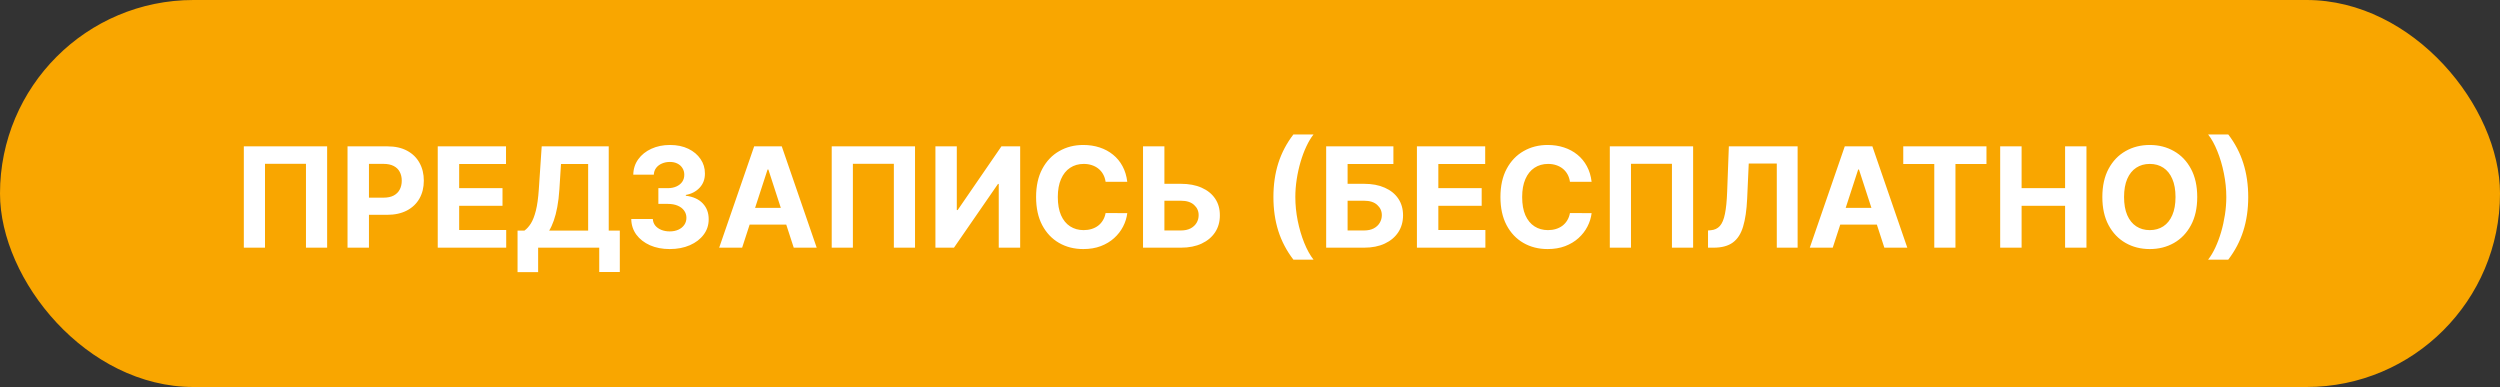
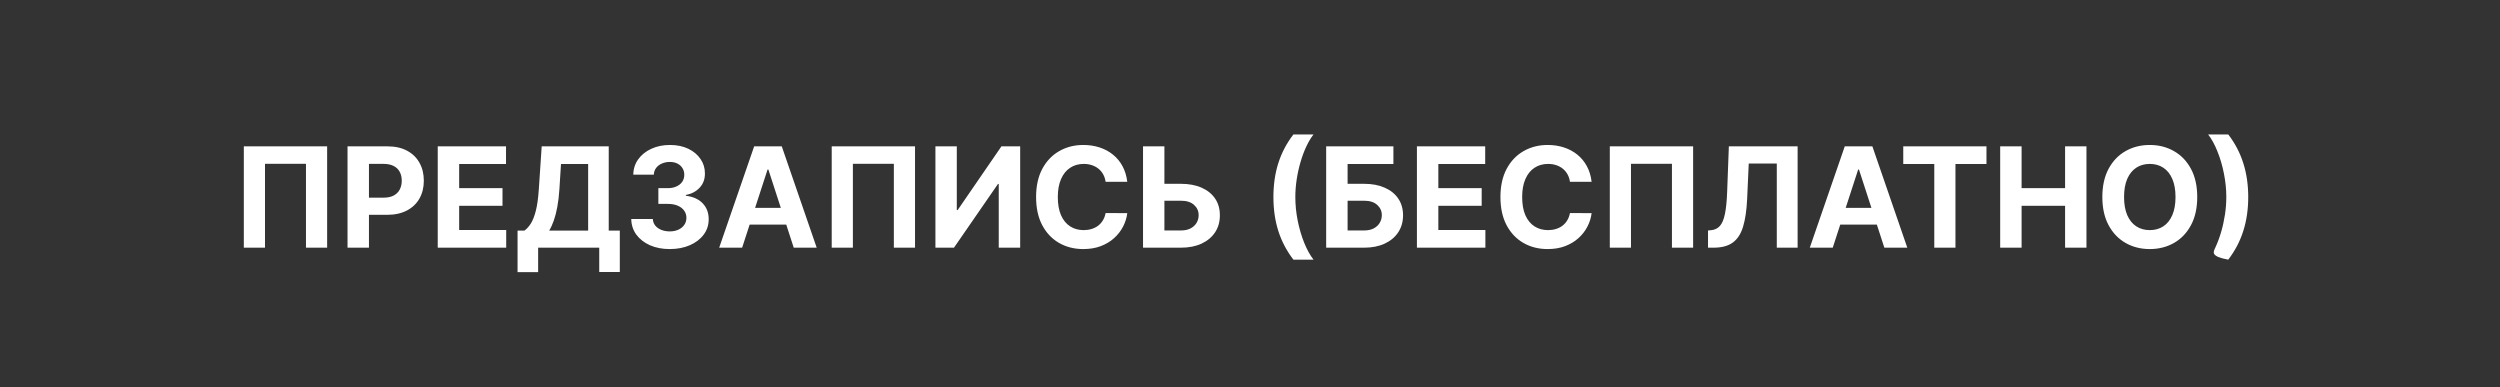
<svg xmlns="http://www.w3.org/2000/svg" width="323" height="50" viewBox="0 0 323 50" fill="none">
  <rect x="0" y="0" width="323" height="50" fill="#333333" stroke="none" />
-   <rect width="323" height="50" rx="25" fill="#F9A600" />
-   <path d="M42.266 18.909V32H39.531V21.159H34.238V32H31.502V18.909H42.266ZM44.901 32V18.909H50.066C51.059 18.909 51.905 19.099 52.604 19.478C53.303 19.853 53.835 20.375 54.202 21.044C54.573 21.709 54.758 22.476 54.758 23.345C54.758 24.215 54.571 24.982 54.196 25.646C53.821 26.311 53.277 26.829 52.566 27.2C51.858 27.57 51.002 27.756 49.996 27.756H46.704V25.538H49.548C50.081 25.538 50.52 25.446 50.865 25.263C51.215 25.075 51.475 24.817 51.645 24.489C51.82 24.157 51.907 23.776 51.907 23.345C51.907 22.91 51.82 22.531 51.645 22.207C51.475 21.879 51.215 21.626 50.865 21.447C50.516 21.264 50.073 21.172 49.536 21.172H47.669V32H44.901ZM56.556 32V18.909H65.377V21.191H59.324V24.31H64.923V26.592H59.324V29.718H65.402V32H56.556ZM66.868 35.158V29.795H67.756C68.059 29.577 68.336 29.271 68.587 28.874C68.839 28.474 69.054 27.922 69.233 27.219C69.412 26.511 69.54 25.587 69.616 24.445L69.987 18.909H78.648V29.795H80.08V35.145H77.421V32H69.527V35.158H66.868ZM70.952 29.795H75.989V21.191H72.48L72.275 24.445C72.22 25.31 72.128 26.077 72.001 26.746C71.877 27.415 71.726 28.001 71.547 28.504C71.372 29.002 71.174 29.433 70.952 29.795ZM86.525 32.179C85.57 32.179 84.72 32.015 83.974 31.687C83.233 31.354 82.647 30.898 82.217 30.319C81.79 29.735 81.571 29.062 81.558 28.299H84.345C84.362 28.619 84.467 28.9 84.658 29.143C84.854 29.381 85.114 29.567 85.438 29.699C85.762 29.831 86.126 29.897 86.531 29.897C86.953 29.897 87.326 29.822 87.65 29.673C87.974 29.524 88.227 29.317 88.41 29.053C88.594 28.789 88.685 28.484 88.685 28.139C88.685 27.79 88.587 27.481 88.391 27.212C88.2 26.94 87.923 26.727 87.56 26.573C87.202 26.42 86.776 26.343 86.282 26.343H85.061V24.31H86.282C86.7 24.31 87.068 24.238 87.388 24.093C87.712 23.948 87.963 23.748 88.142 23.492C88.321 23.232 88.41 22.93 88.41 22.584C88.41 22.256 88.332 21.969 88.174 21.722C88.021 21.47 87.803 21.274 87.522 21.134C87.245 20.993 86.921 20.923 86.55 20.923C86.175 20.923 85.832 20.991 85.521 21.127C85.21 21.259 84.961 21.449 84.773 21.696C84.586 21.943 84.486 22.233 84.473 22.565H81.82C81.833 21.811 82.048 21.146 82.466 20.571C82.883 19.996 83.446 19.546 84.153 19.222C84.865 18.894 85.668 18.73 86.563 18.73C87.467 18.73 88.257 18.894 88.935 19.222C89.612 19.55 90.138 19.994 90.513 20.552C90.893 21.106 91.08 21.728 91.076 22.418C91.08 23.151 90.852 23.763 90.392 24.253C89.936 24.743 89.342 25.054 88.609 25.186V25.288C89.572 25.412 90.305 25.746 90.808 26.292C91.315 26.833 91.566 27.511 91.562 28.325C91.566 29.07 91.351 29.733 90.916 30.312C90.486 30.892 89.891 31.348 89.133 31.68C88.374 32.013 87.505 32.179 86.525 32.179ZM95.884 32H92.918L97.438 18.909H101.004L105.517 32H102.551L99.272 21.901H99.17L95.884 32ZM95.699 26.854H102.705V29.015H95.699V26.854ZM118.221 18.909V32H115.486V21.159H110.193V32H107.457V18.909H118.221ZM120.857 18.909H123.618V27.142H123.727L129.384 18.909H131.806V32H129.038V23.761H128.942L123.254 32H120.857V18.909ZM145.643 23.492H142.844C142.792 23.13 142.688 22.808 142.53 22.527C142.373 22.241 142.17 21.999 141.923 21.798C141.676 21.598 141.39 21.445 141.067 21.338C140.747 21.232 140.4 21.178 140.025 21.178C139.347 21.178 138.757 21.347 138.254 21.683C137.751 22.016 137.361 22.501 137.084 23.141C136.807 23.776 136.669 24.547 136.669 25.454C136.669 26.388 136.807 27.172 137.084 27.807C137.366 28.442 137.758 28.921 138.26 29.245C138.763 29.569 139.345 29.731 140.006 29.731C140.376 29.731 140.719 29.682 141.035 29.584C141.354 29.486 141.638 29.343 141.885 29.155C142.132 28.964 142.336 28.732 142.498 28.459C142.665 28.186 142.78 27.875 142.844 27.526L145.643 27.538C145.571 28.139 145.39 28.719 145.1 29.277C144.814 29.831 144.429 30.327 143.943 30.766C143.461 31.201 142.886 31.546 142.217 31.802C141.552 32.053 140.8 32.179 139.961 32.179C138.793 32.179 137.749 31.915 136.829 31.386C135.912 30.858 135.188 30.093 134.655 29.092C134.127 28.09 133.863 26.878 133.863 25.454C133.863 24.027 134.131 22.812 134.668 21.811C135.205 20.81 135.934 20.047 136.854 19.523C137.775 18.994 138.81 18.73 139.961 18.73C140.719 18.73 141.422 18.837 142.07 19.05C142.722 19.263 143.3 19.574 143.802 19.983C144.305 20.388 144.714 20.884 145.03 21.472C145.349 22.06 145.554 22.734 145.643 23.492ZM149.45 23.748H152.569C153.609 23.748 154.504 23.916 155.254 24.253C156.008 24.585 156.59 25.056 156.999 25.666C157.408 26.275 157.61 26.993 157.606 27.82C157.61 28.642 157.408 29.369 156.999 29.999C156.59 30.626 156.008 31.116 155.254 31.47C154.504 31.823 153.609 32 152.569 32H147.679V18.909H150.441V29.776H152.569C153.068 29.776 153.487 29.686 153.828 29.507C154.169 29.324 154.427 29.083 154.602 28.785C154.781 28.482 154.868 28.152 154.864 27.794C154.868 27.274 154.672 26.835 154.276 26.477C153.884 26.115 153.315 25.934 152.569 25.934H149.45V23.748ZM164.525 25.454C164.525 23.869 164.736 22.41 165.158 21.076C165.584 19.742 166.234 18.506 167.108 17.369H169.709C169.377 17.791 169.068 18.306 168.782 18.916C168.497 19.521 168.248 20.185 168.035 20.91C167.822 21.634 167.655 22.384 167.536 23.16C167.417 23.931 167.357 24.696 167.357 25.454C167.357 26.465 167.459 27.485 167.664 28.516C167.873 29.543 168.154 30.498 168.508 31.38C168.866 32.262 169.266 32.984 169.709 33.547H167.108C166.234 32.409 165.584 31.173 165.158 29.84C164.736 28.506 164.525 27.044 164.525 25.454ZM171.341 32V18.909H180.028V21.191H174.109V23.748H176.237C177.273 23.748 178.165 23.916 178.915 24.253C179.67 24.585 180.251 25.056 180.661 25.666C181.07 26.275 181.274 26.993 181.274 27.82C181.274 28.642 181.07 29.369 180.661 29.999C180.251 30.626 179.67 31.116 178.915 31.47C178.165 31.823 177.273 32 176.237 32H171.341ZM174.109 29.776H176.237C176.732 29.776 177.149 29.686 177.49 29.507C177.831 29.324 178.089 29.083 178.263 28.785C178.442 28.482 178.532 28.152 178.532 27.794C178.532 27.274 178.334 26.835 177.938 26.477C177.545 26.115 176.979 25.934 176.237 25.934H174.109V29.776ZM183.066 32V18.909H191.887V21.191H185.833V24.31H191.433V26.592H185.833V29.718H191.912V32H183.066ZM205.637 23.492H202.838C202.787 23.13 202.682 22.808 202.525 22.527C202.367 22.241 202.164 21.999 201.917 21.798C201.67 21.598 201.385 21.445 201.061 21.338C200.741 21.232 200.394 21.178 200.019 21.178C199.341 21.178 198.751 21.347 198.248 21.683C197.745 22.016 197.355 22.501 197.078 23.141C196.801 23.776 196.663 24.547 196.663 25.454C196.663 26.388 196.801 27.172 197.078 27.807C197.36 28.442 197.752 28.921 198.255 29.245C198.757 29.569 199.339 29.731 200 29.731C200.37 29.731 200.713 29.682 201.029 29.584C201.348 29.486 201.632 29.343 201.879 29.155C202.126 28.964 202.331 28.732 202.493 28.459C202.659 28.186 202.774 27.875 202.838 27.526L205.637 27.538C205.565 28.139 205.384 28.719 205.094 29.277C204.809 29.831 204.423 30.327 203.937 30.766C203.456 31.201 202.88 31.546 202.211 31.802C201.547 32.053 200.794 32.179 199.955 32.179C198.787 32.179 197.743 31.915 196.823 31.386C195.907 30.858 195.182 30.093 194.65 29.092C194.121 28.09 193.857 26.878 193.857 25.454C193.857 24.027 194.125 22.812 194.662 21.811C195.199 20.81 195.928 20.047 196.848 19.523C197.769 18.994 198.804 18.73 199.955 18.73C200.713 18.73 201.417 18.837 202.064 19.05C202.716 19.263 203.294 19.574 203.797 19.983C204.299 20.388 204.708 20.884 205.024 21.472C205.343 22.06 205.548 22.734 205.637 23.492ZM218.751 18.909V32H216.015V21.159H210.722V32H207.987V18.909H218.751ZM220.676 32V29.776L221.047 29.744C221.524 29.705 221.91 29.524 222.204 29.2C222.498 28.872 222.718 28.35 222.862 27.634C223.012 26.914 223.107 25.947 223.15 24.732L223.367 18.909H232.252V32H229.561V21.127H225.937L225.732 25.685C225.664 27.151 225.49 28.348 225.208 29.277C224.931 30.206 224.488 30.892 223.879 31.335C223.274 31.778 222.445 32 221.392 32H220.676ZM236.791 32H233.825L238.344 18.909H241.911L246.423 32H243.458L240.178 21.901H240.076L236.791 32ZM236.605 26.854H243.611V29.015H236.605V26.854ZM245.901 21.191V18.909H256.652V21.191H252.645V32H249.909V21.191H245.901ZM258.423 32V18.909H261.191V24.31H266.809V18.909H269.571V32H266.809V26.592H261.191V32H258.423ZM283.882 25.454C283.882 26.882 283.612 28.097 283.071 29.098C282.534 30.099 281.801 30.864 280.872 31.393C279.947 31.917 278.907 32.179 277.752 32.179C276.589 32.179 275.545 31.915 274.62 31.386C273.696 30.858 272.965 30.093 272.428 29.092C271.891 28.09 271.623 26.878 271.623 25.454C271.623 24.027 271.891 22.812 272.428 21.811C272.965 20.81 273.696 20.047 274.62 19.523C275.545 18.994 276.589 18.73 277.752 18.73C278.907 18.73 279.947 18.994 280.872 19.523C281.801 20.047 282.534 20.81 283.071 21.811C283.612 22.812 283.882 24.027 283.882 25.454ZM281.076 25.454C281.076 24.53 280.938 23.75 280.661 23.115C280.388 22.48 280.002 21.999 279.504 21.671C279.005 21.342 278.422 21.178 277.752 21.178C277.083 21.178 276.5 21.342 276.001 21.671C275.502 21.999 275.115 22.48 274.838 23.115C274.565 23.75 274.429 24.53 274.429 25.454C274.429 26.379 274.565 27.159 274.838 27.794C275.115 28.429 275.502 28.91 276.001 29.239C276.5 29.567 277.083 29.731 277.752 29.731C278.422 29.731 279.005 29.567 279.504 29.239C280.002 28.91 280.388 28.429 280.661 27.794C280.938 27.159 281.076 26.379 281.076 25.454ZM290.471 25.454C290.471 27.044 290.258 28.506 289.832 29.84C289.41 31.173 288.762 32.409 287.889 33.547H285.287C285.619 33.125 285.928 32.609 286.214 32C286.499 31.391 286.749 30.726 286.962 30.006C287.175 29.281 287.341 28.531 287.46 27.756C287.58 26.98 287.639 26.213 287.639 25.454C287.639 24.445 287.535 23.426 287.326 22.399C287.122 21.368 286.84 20.413 286.482 19.535C286.129 18.653 285.73 17.931 285.287 17.369H287.889C288.762 18.506 289.41 19.742 289.832 21.076C290.258 22.41 290.471 23.869 290.471 25.454Z" fill="white" />
+   <path d="M42.266 18.909V32H39.531V21.159H34.238V32H31.502V18.909H42.266ZM44.901 32V18.909H50.066C51.059 18.909 51.905 19.099 52.604 19.478C53.303 19.853 53.835 20.375 54.202 21.044C54.573 21.709 54.758 22.476 54.758 23.345C54.758 24.215 54.571 24.982 54.196 25.646C53.821 26.311 53.277 26.829 52.566 27.2C51.858 27.57 51.002 27.756 49.996 27.756H46.704V25.538H49.548C50.081 25.538 50.52 25.446 50.865 25.263C51.215 25.075 51.475 24.817 51.645 24.489C51.82 24.157 51.907 23.776 51.907 23.345C51.907 22.91 51.82 22.531 51.645 22.207C51.475 21.879 51.215 21.626 50.865 21.447C50.516 21.264 50.073 21.172 49.536 21.172H47.669V32H44.901ZM56.556 32V18.909H65.377V21.191H59.324V24.31H64.923V26.592H59.324V29.718H65.402V32H56.556ZM66.868 35.158V29.795H67.756C68.059 29.577 68.336 29.271 68.587 28.874C68.839 28.474 69.054 27.922 69.233 27.219C69.412 26.511 69.54 25.587 69.616 24.445L69.987 18.909H78.648V29.795H80.08V35.145H77.421V32H69.527V35.158H66.868ZM70.952 29.795H75.989V21.191H72.48L72.275 24.445C72.22 25.31 72.128 26.077 72.001 26.746C71.877 27.415 71.726 28.001 71.547 28.504C71.372 29.002 71.174 29.433 70.952 29.795ZM86.525 32.179C85.57 32.179 84.72 32.015 83.974 31.687C83.233 31.354 82.647 30.898 82.217 30.319C81.79 29.735 81.571 29.062 81.558 28.299H84.345C84.362 28.619 84.467 28.9 84.658 29.143C84.854 29.381 85.114 29.567 85.438 29.699C85.762 29.831 86.126 29.897 86.531 29.897C86.953 29.897 87.326 29.822 87.65 29.673C87.974 29.524 88.227 29.317 88.41 29.053C88.594 28.789 88.685 28.484 88.685 28.139C88.685 27.79 88.587 27.481 88.391 27.212C88.2 26.94 87.923 26.727 87.56 26.573C87.202 26.42 86.776 26.343 86.282 26.343H85.061V24.31H86.282C86.7 24.31 87.068 24.238 87.388 24.093C87.712 23.948 87.963 23.748 88.142 23.492C88.321 23.232 88.41 22.93 88.41 22.584C88.41 22.256 88.332 21.969 88.174 21.722C88.021 21.47 87.803 21.274 87.522 21.134C87.245 20.993 86.921 20.923 86.55 20.923C86.175 20.923 85.832 20.991 85.521 21.127C85.21 21.259 84.961 21.449 84.773 21.696C84.586 21.943 84.486 22.233 84.473 22.565H81.82C81.833 21.811 82.048 21.146 82.466 20.571C82.883 19.996 83.446 19.546 84.153 19.222C84.865 18.894 85.668 18.73 86.563 18.73C87.467 18.73 88.257 18.894 88.935 19.222C89.612 19.55 90.138 19.994 90.513 20.552C90.893 21.106 91.08 21.728 91.076 22.418C91.08 23.151 90.852 23.763 90.392 24.253C89.936 24.743 89.342 25.054 88.609 25.186V25.288C89.572 25.412 90.305 25.746 90.808 26.292C91.315 26.833 91.566 27.511 91.562 28.325C91.566 29.07 91.351 29.733 90.916 30.312C90.486 30.892 89.891 31.348 89.133 31.68C88.374 32.013 87.505 32.179 86.525 32.179ZM95.884 32H92.918L97.438 18.909H101.004L105.517 32H102.551L99.272 21.901H99.17L95.884 32ZM95.699 26.854H102.705V29.015H95.699V26.854ZM118.221 18.909V32H115.486V21.159H110.193V32H107.457V18.909H118.221ZM120.857 18.909H123.618V27.142H123.727L129.384 18.909H131.806V32H129.038V23.761H128.942L123.254 32H120.857V18.909ZM145.643 23.492H142.844C142.792 23.13 142.688 22.808 142.53 22.527C142.373 22.241 142.17 21.999 141.923 21.798C141.676 21.598 141.39 21.445 141.067 21.338C140.747 21.232 140.4 21.178 140.025 21.178C139.347 21.178 138.757 21.347 138.254 21.683C137.751 22.016 137.361 22.501 137.084 23.141C136.807 23.776 136.669 24.547 136.669 25.454C136.669 26.388 136.807 27.172 137.084 27.807C137.366 28.442 137.758 28.921 138.26 29.245C138.763 29.569 139.345 29.731 140.006 29.731C140.376 29.731 140.719 29.682 141.035 29.584C141.354 29.486 141.638 29.343 141.885 29.155C142.132 28.964 142.336 28.732 142.498 28.459C142.665 28.186 142.78 27.875 142.844 27.526L145.643 27.538C145.571 28.139 145.39 28.719 145.1 29.277C144.814 29.831 144.429 30.327 143.943 30.766C143.461 31.201 142.886 31.546 142.217 31.802C141.552 32.053 140.8 32.179 139.961 32.179C138.793 32.179 137.749 31.915 136.829 31.386C135.912 30.858 135.188 30.093 134.655 29.092C134.127 28.09 133.863 26.878 133.863 25.454C133.863 24.027 134.131 22.812 134.668 21.811C135.205 20.81 135.934 20.047 136.854 19.523C137.775 18.994 138.81 18.73 139.961 18.73C140.719 18.73 141.422 18.837 142.07 19.05C142.722 19.263 143.3 19.574 143.802 19.983C144.305 20.388 144.714 20.884 145.03 21.472C145.349 22.06 145.554 22.734 145.643 23.492ZM149.45 23.748H152.569C153.609 23.748 154.504 23.916 155.254 24.253C156.008 24.585 156.59 25.056 156.999 25.666C157.408 26.275 157.61 26.993 157.606 27.82C157.61 28.642 157.408 29.369 156.999 29.999C156.59 30.626 156.008 31.116 155.254 31.47C154.504 31.823 153.609 32 152.569 32H147.679V18.909H150.441V29.776H152.569C153.068 29.776 153.487 29.686 153.828 29.507C154.169 29.324 154.427 29.083 154.602 28.785C154.781 28.482 154.868 28.152 154.864 27.794C154.868 27.274 154.672 26.835 154.276 26.477C153.884 26.115 153.315 25.934 152.569 25.934H149.45V23.748ZM164.525 25.454C164.525 23.869 164.736 22.41 165.158 21.076C165.584 19.742 166.234 18.506 167.108 17.369H169.709C169.377 17.791 169.068 18.306 168.782 18.916C168.497 19.521 168.248 20.185 168.035 20.91C167.822 21.634 167.655 22.384 167.536 23.16C167.417 23.931 167.357 24.696 167.357 25.454C167.357 26.465 167.459 27.485 167.664 28.516C167.873 29.543 168.154 30.498 168.508 31.38C168.866 32.262 169.266 32.984 169.709 33.547H167.108C166.234 32.409 165.584 31.173 165.158 29.84C164.736 28.506 164.525 27.044 164.525 25.454ZM171.341 32V18.909H180.028V21.191H174.109V23.748H176.237C177.273 23.748 178.165 23.916 178.915 24.253C179.67 24.585 180.251 25.056 180.661 25.666C181.07 26.275 181.274 26.993 181.274 27.82C181.274 28.642 181.07 29.369 180.661 29.999C180.251 30.626 179.67 31.116 178.915 31.47C178.165 31.823 177.273 32 176.237 32H171.341ZM174.109 29.776H176.237C176.732 29.776 177.149 29.686 177.49 29.507C177.831 29.324 178.089 29.083 178.263 28.785C178.442 28.482 178.532 28.152 178.532 27.794C178.532 27.274 178.334 26.835 177.938 26.477C177.545 26.115 176.979 25.934 176.237 25.934H174.109V29.776ZM183.066 32V18.909H191.887V21.191H185.833V24.31H191.433V26.592H185.833V29.718H191.912V32H183.066ZM205.637 23.492H202.838C202.787 23.13 202.682 22.808 202.525 22.527C202.367 22.241 202.164 21.999 201.917 21.798C201.67 21.598 201.385 21.445 201.061 21.338C200.741 21.232 200.394 21.178 200.019 21.178C199.341 21.178 198.751 21.347 198.248 21.683C197.745 22.016 197.355 22.501 197.078 23.141C196.801 23.776 196.663 24.547 196.663 25.454C196.663 26.388 196.801 27.172 197.078 27.807C197.36 28.442 197.752 28.921 198.255 29.245C198.757 29.569 199.339 29.731 200 29.731C200.37 29.731 200.713 29.682 201.029 29.584C201.348 29.486 201.632 29.343 201.879 29.155C202.126 28.964 202.331 28.732 202.493 28.459C202.659 28.186 202.774 27.875 202.838 27.526L205.637 27.538C205.565 28.139 205.384 28.719 205.094 29.277C204.809 29.831 204.423 30.327 203.937 30.766C203.456 31.201 202.88 31.546 202.211 31.802C201.547 32.053 200.794 32.179 199.955 32.179C198.787 32.179 197.743 31.915 196.823 31.386C195.907 30.858 195.182 30.093 194.65 29.092C194.121 28.09 193.857 26.878 193.857 25.454C193.857 24.027 194.125 22.812 194.662 21.811C195.199 20.81 195.928 20.047 196.848 19.523C197.769 18.994 198.804 18.73 199.955 18.73C200.713 18.73 201.417 18.837 202.064 19.05C202.716 19.263 203.294 19.574 203.797 19.983C204.299 20.388 204.708 20.884 205.024 21.472C205.343 22.06 205.548 22.734 205.637 23.492ZM218.751 18.909V32H216.015V21.159H210.722V32H207.987V18.909H218.751ZM220.676 32V29.776L221.047 29.744C221.524 29.705 221.91 29.524 222.204 29.2C222.498 28.872 222.718 28.35 222.862 27.634C223.012 26.914 223.107 25.947 223.15 24.732L223.367 18.909H232.252V32H229.561V21.127H225.937L225.732 25.685C225.664 27.151 225.49 28.348 225.208 29.277C224.931 30.206 224.488 30.892 223.879 31.335C223.274 31.778 222.445 32 221.392 32H220.676ZM236.791 32H233.825L238.344 18.909H241.911L246.423 32H243.458L240.178 21.901H240.076L236.791 32ZM236.605 26.854H243.611V29.015H236.605V26.854ZM245.901 21.191V18.909H256.652V21.191H252.645V32H249.909V21.191H245.901ZM258.423 32V18.909H261.191V24.31H266.809V18.909H269.571V32H266.809V26.592H261.191V32H258.423ZM283.882 25.454C283.882 26.882 283.612 28.097 283.071 29.098C282.534 30.099 281.801 30.864 280.872 31.393C279.947 31.917 278.907 32.179 277.752 32.179C276.589 32.179 275.545 31.915 274.62 31.386C273.696 30.858 272.965 30.093 272.428 29.092C271.891 28.09 271.623 26.878 271.623 25.454C271.623 24.027 271.891 22.812 272.428 21.811C272.965 20.81 273.696 20.047 274.62 19.523C275.545 18.994 276.589 18.73 277.752 18.73C278.907 18.73 279.947 18.994 280.872 19.523C281.801 20.047 282.534 20.81 283.071 21.811C283.612 22.812 283.882 24.027 283.882 25.454ZM281.076 25.454C281.076 24.53 280.938 23.75 280.661 23.115C280.388 22.48 280.002 21.999 279.504 21.671C279.005 21.342 278.422 21.178 277.752 21.178C277.083 21.178 276.5 21.342 276.001 21.671C275.502 21.999 275.115 22.48 274.838 23.115C274.565 23.75 274.429 24.53 274.429 25.454C274.429 26.379 274.565 27.159 274.838 27.794C275.115 28.429 275.502 28.91 276.001 29.239C276.5 29.567 277.083 29.731 277.752 29.731C278.422 29.731 279.005 29.567 279.504 29.239C280.002 28.91 280.388 28.429 280.661 27.794C280.938 27.159 281.076 26.379 281.076 25.454ZM290.471 25.454C290.471 27.044 290.258 28.506 289.832 29.84C289.41 31.173 288.762 32.409 287.889 33.547C285.619 33.125 285.928 32.609 286.214 32C286.499 31.391 286.749 30.726 286.962 30.006C287.175 29.281 287.341 28.531 287.46 27.756C287.58 26.98 287.639 26.213 287.639 25.454C287.639 24.445 287.535 23.426 287.326 22.399C287.122 21.368 286.84 20.413 286.482 19.535C286.129 18.653 285.73 17.931 285.287 17.369H287.889C288.762 18.506 289.41 19.742 289.832 21.076C290.258 22.41 290.471 23.869 290.471 25.454Z" fill="white" />
</svg>